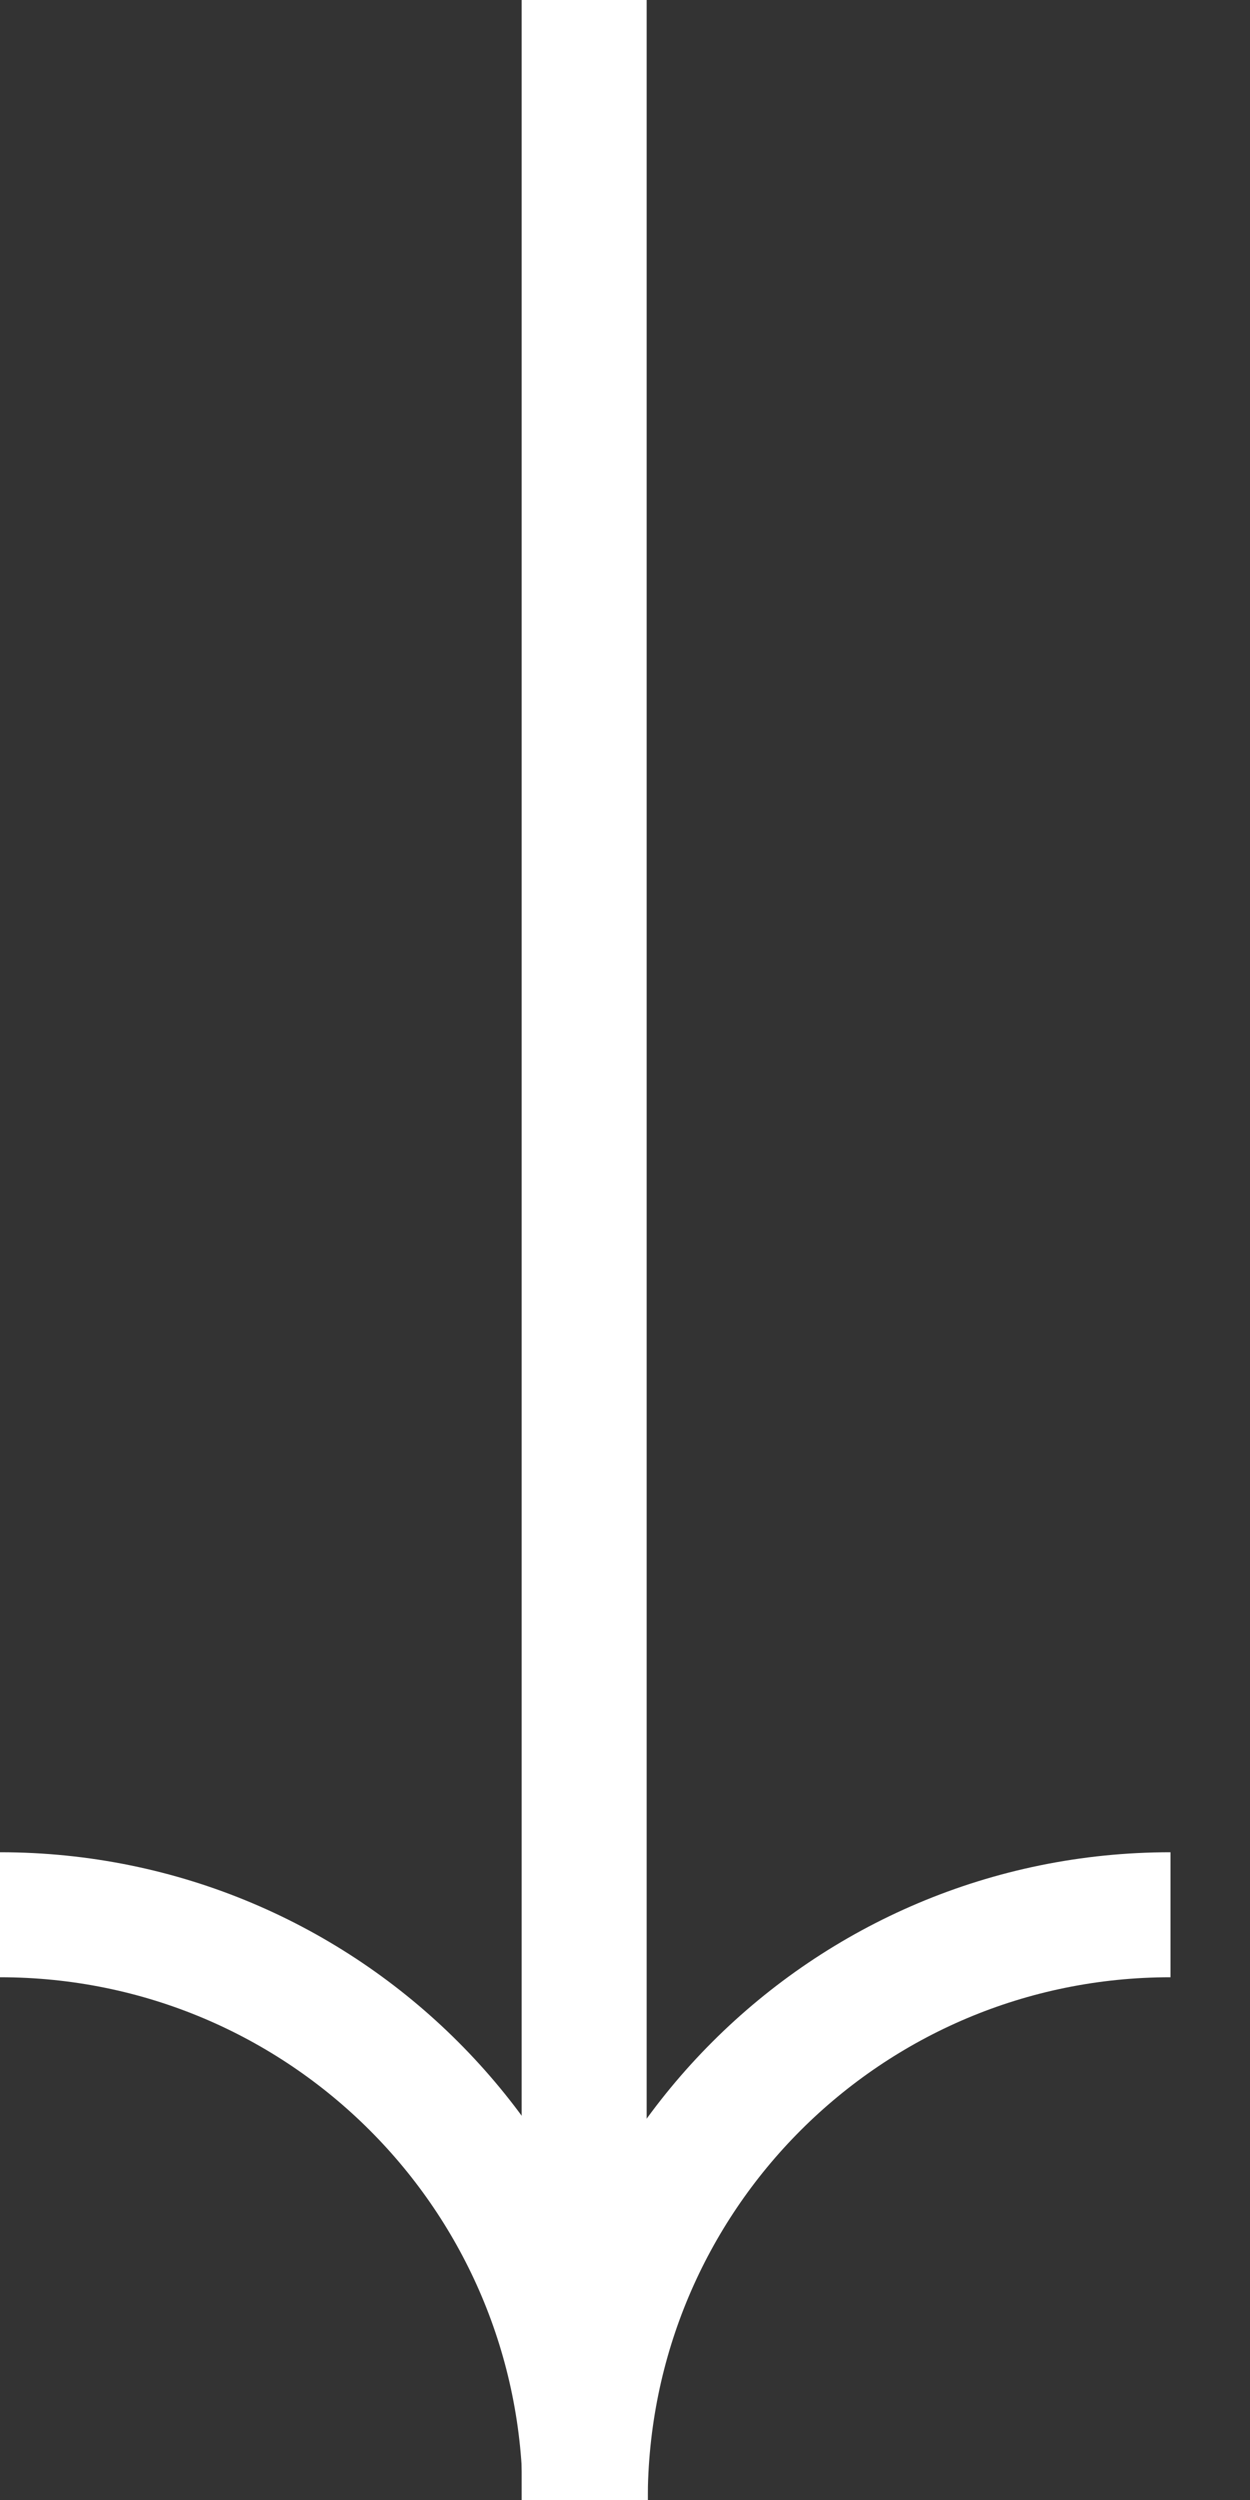
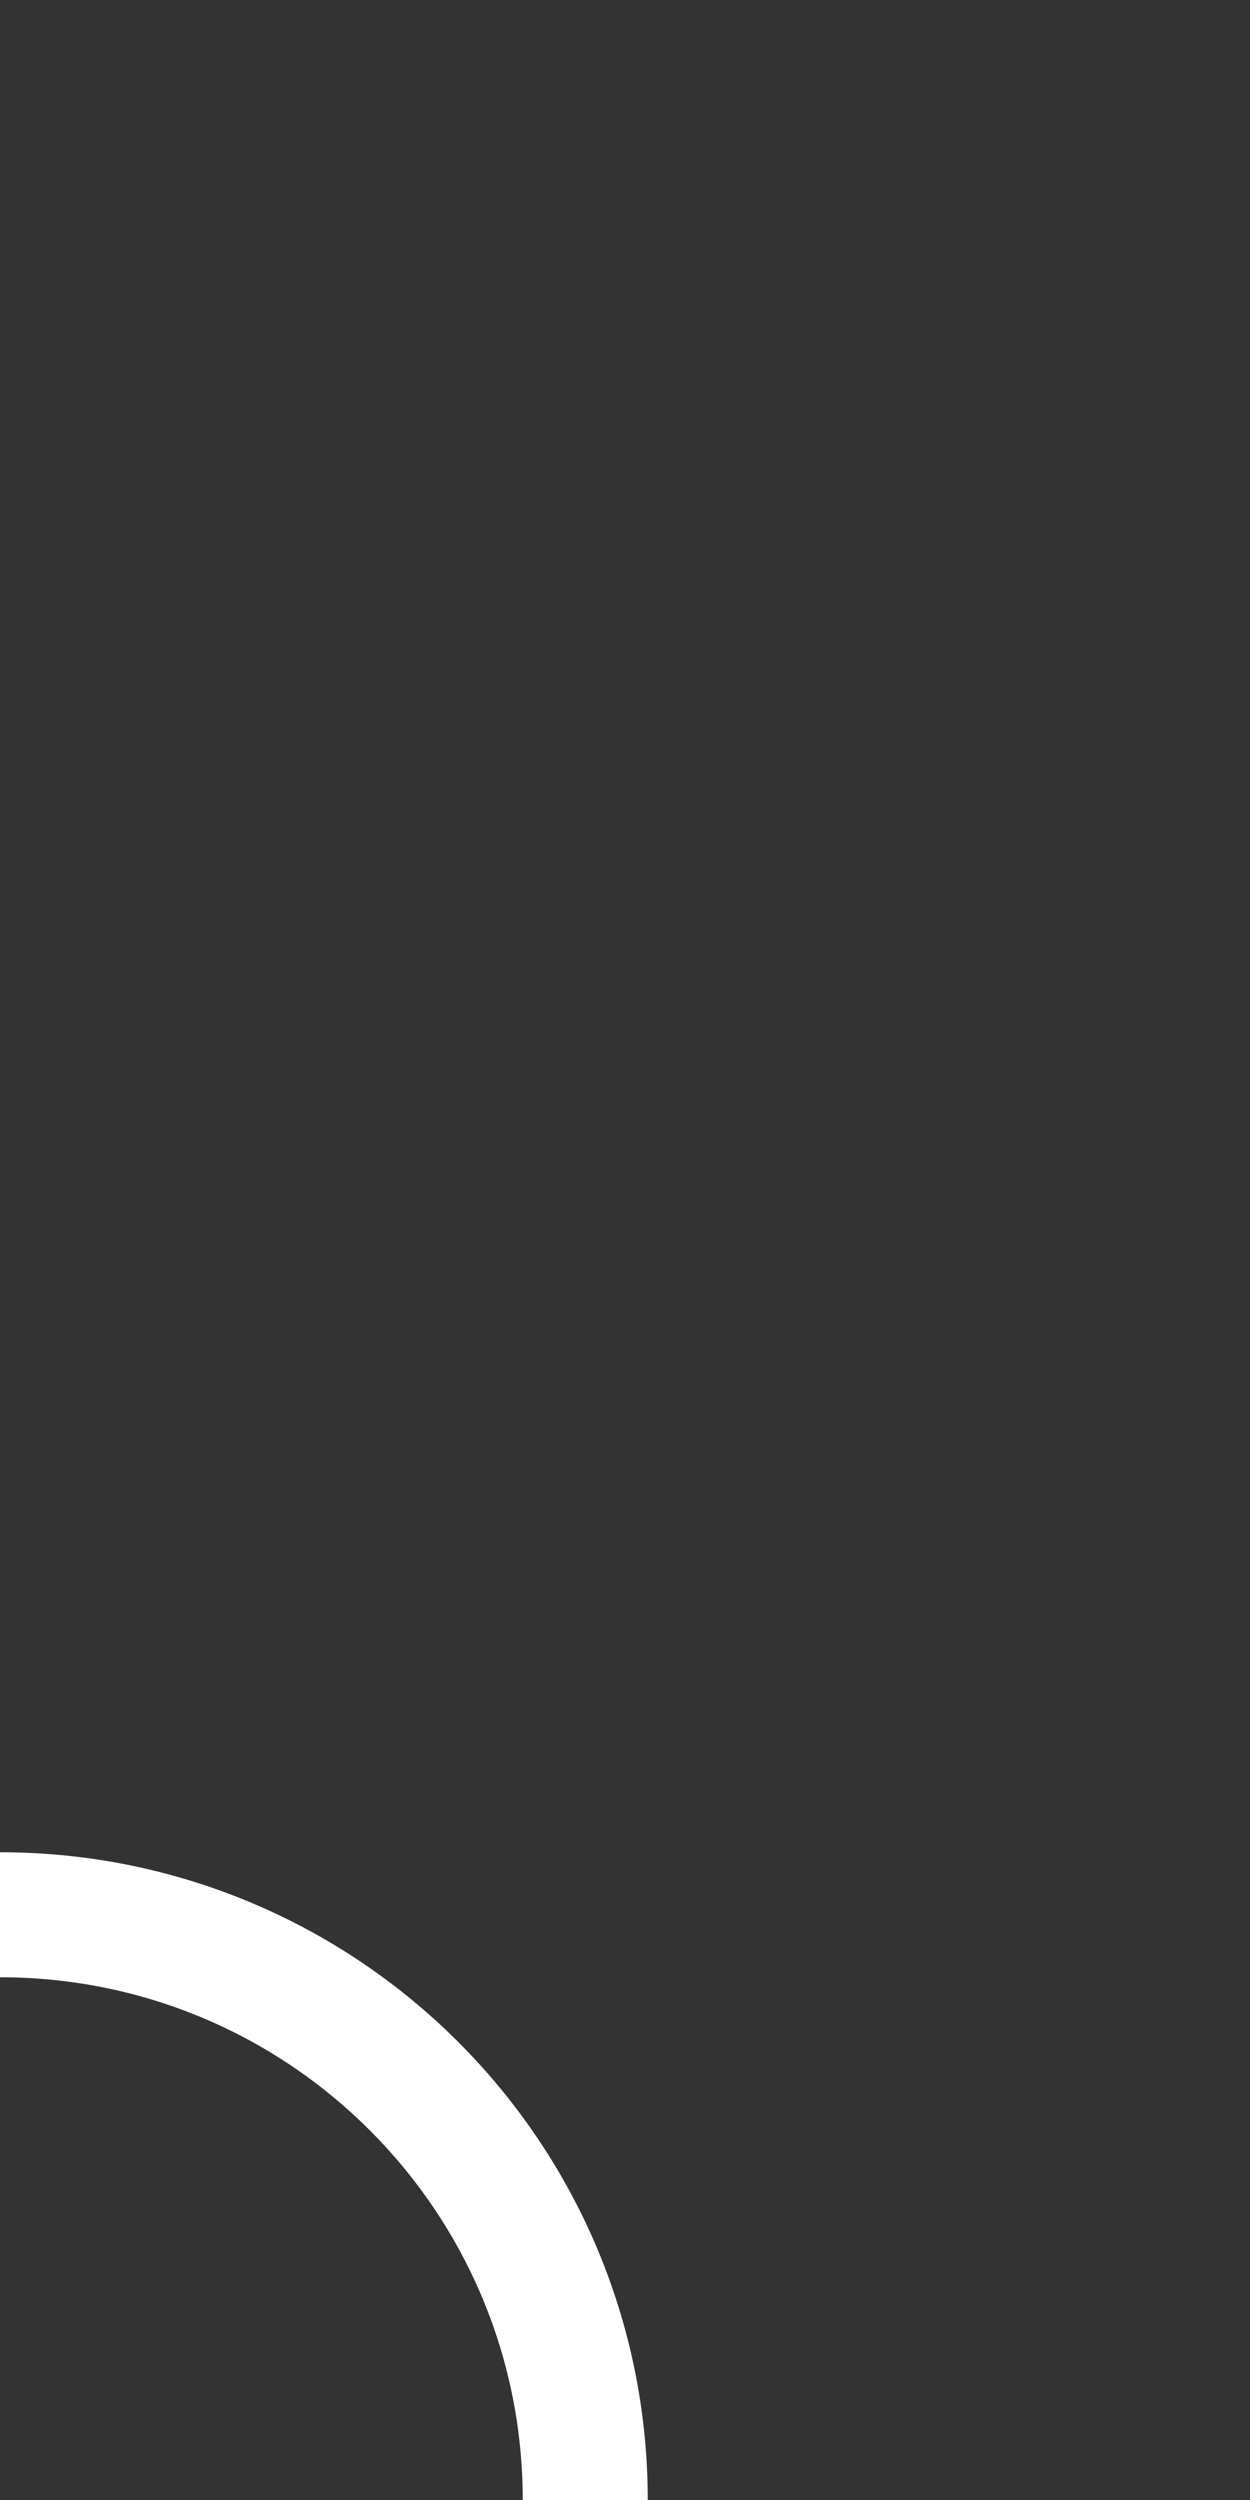
<svg xmlns="http://www.w3.org/2000/svg" width="15" height="30" viewBox="0 0 15 30" fill="none">
  <rect x="0" y="0" width="15" height="30" fill="#333333" stroke="none" />
-   <rect x="6.26" width="1.5" height="30" fill="white" />
-   <path d="M14.046 22.977C10.164 22.977 7.023 26.118 7.023 30" stroke="white" stroke-width="1.5" stroke-miterlimit="10" />
  <path d="M7.023 30C7.023 26.118 3.882 22.977 -4.06724e-05 22.977" stroke="white" stroke-width="1.5" stroke-miterlimit="10" />
</svg>